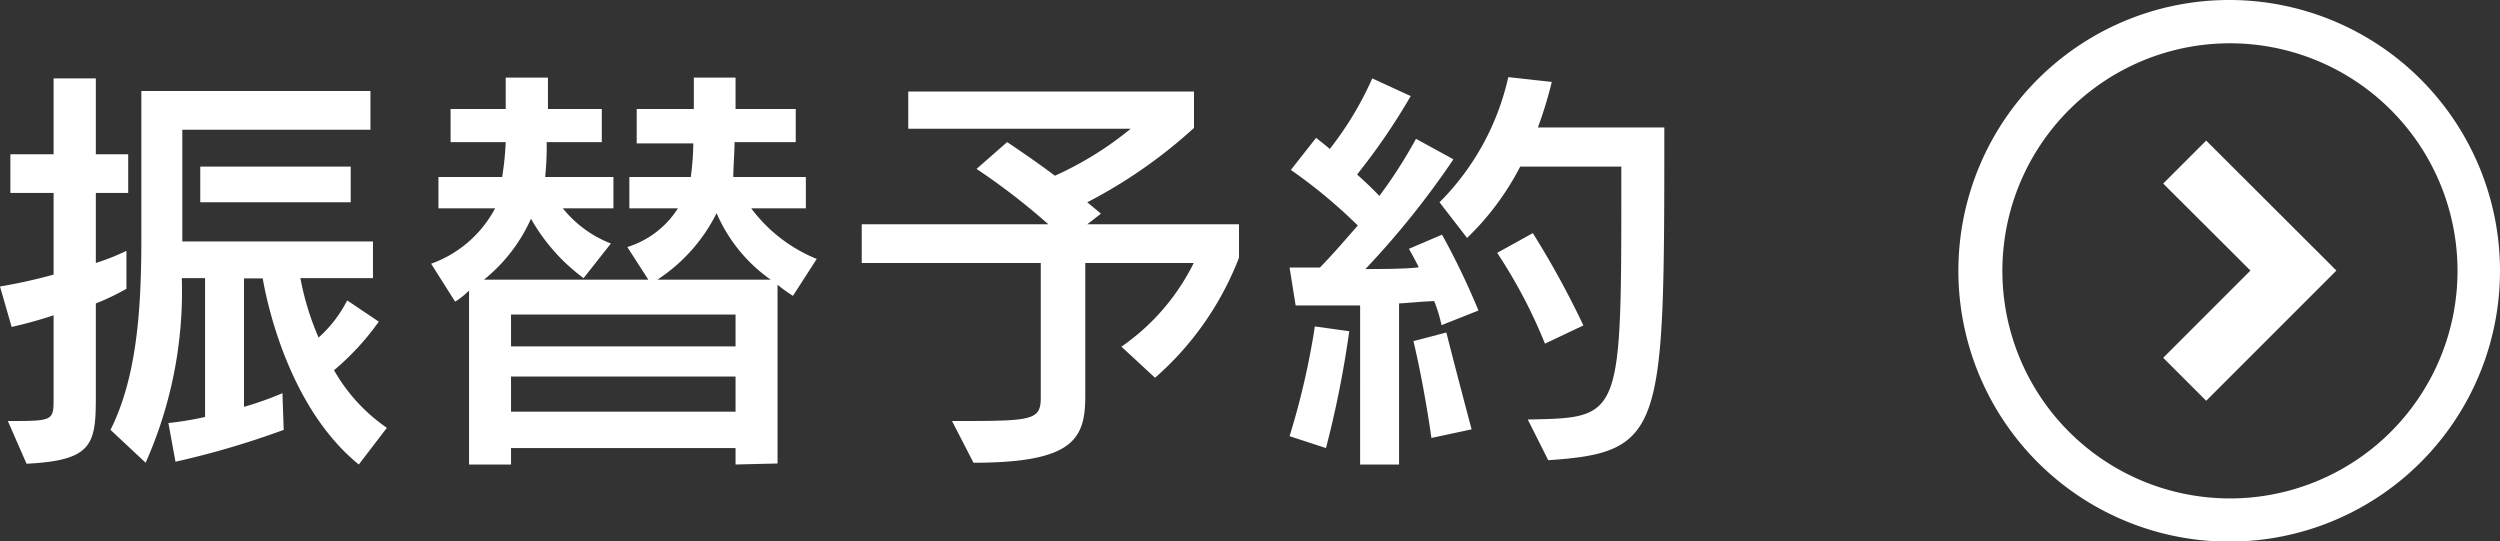
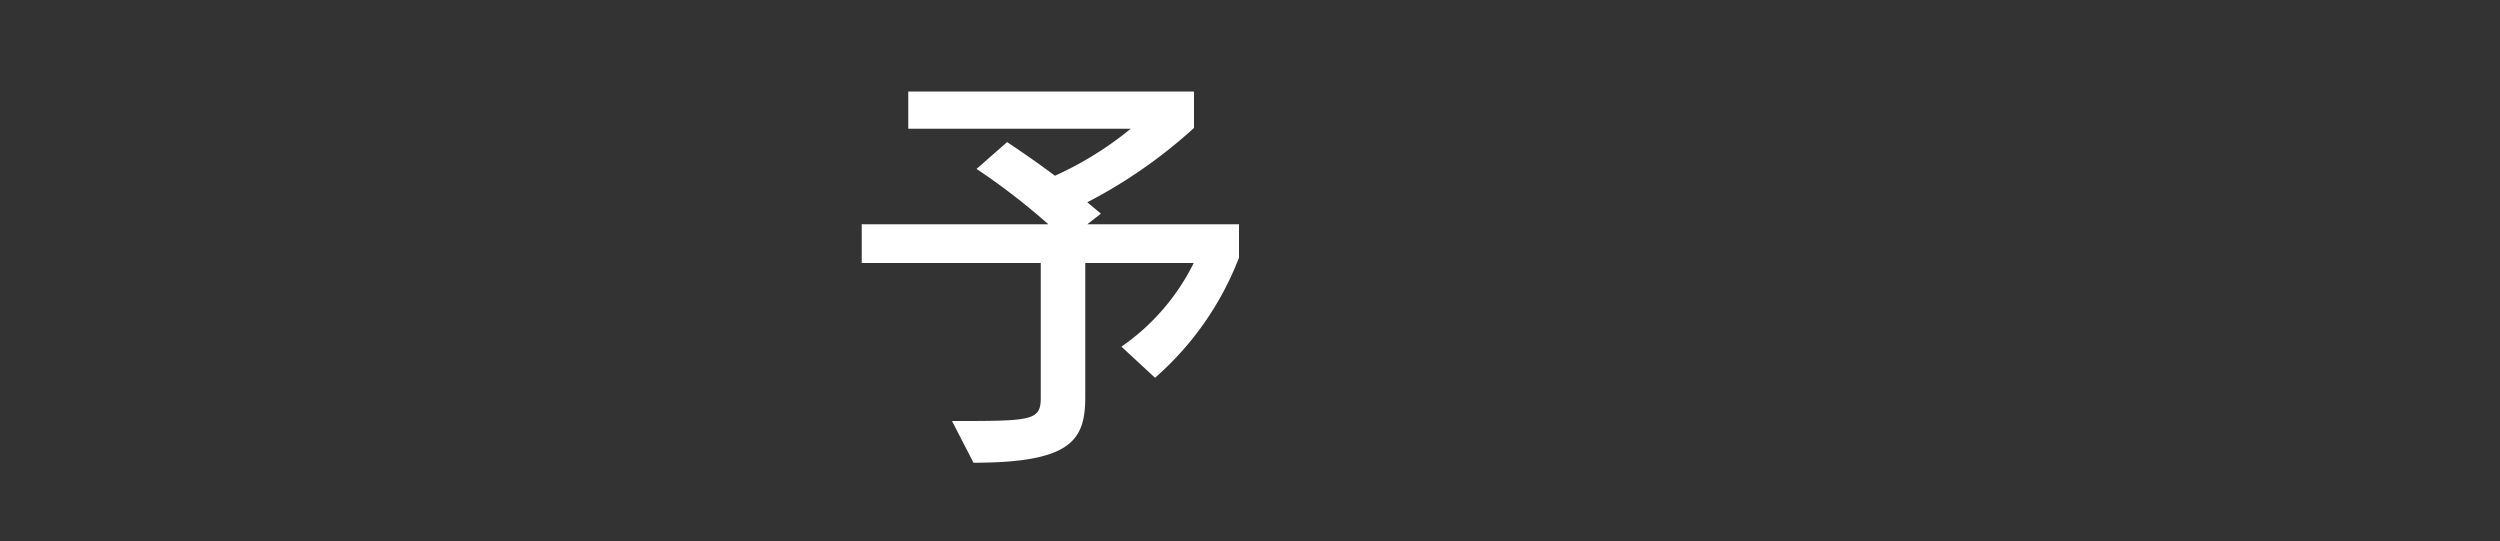
<svg xmlns="http://www.w3.org/2000/svg" viewBox="0 0 98.87 21.41">
  <rect x="0" y="0" width="98.87" height="21.41" fill="#333333" stroke="none" />
  <defs>
    <style>.cls-1{fill:#fff;}</style>
  </defs>
  <title>footer-icon-reserve</title>
  <g id="レイヤー_2" data-name="レイヤー 2">
    <g id="レイヤー_1-2" data-name="レイヤー 1">
-       <path class="cls-1" d="M.31,16.65c1.8,0,1.81,0,1.81-.91V12.47c-.52.17-1,.31-1.66.46L0,11.33a21,21,0,0,0,2.12-.47V7.63H.41V6.1H2.12v-3H3.79v3H5.07V7.63H3.79V10.4A8.93,8.93,0,0,0,5,9.92v1.5A9.2,9.2,0,0,1,3.79,12v3.72c0,1.87-.15,2.49-2.74,2.62Zm13.88,1.72c-2.7-2.19-3.6-6.2-3.8-7.36H9.65v5.08a13.16,13.16,0,0,0,1.52-.54L11.22,17a33.9,33.9,0,0,1-4.28,1.26l-.28-1.53a12.69,12.69,0,0,0,1.45-.24V11H7.19A16.68,16.68,0,0,1,5.76,18.3L4.37,17c1-2,1.22-4.55,1.22-7.51V3.6h9.06V5.13H7.21V9.55h7.54V11H11.88a10.85,10.85,0,0,0,.72,2.35,5,5,0,0,0,1.13-1.47l1.25.84a10.12,10.12,0,0,1-1.77,1.92,6.9,6.9,0,0,0,2.09,2.28ZM7.92,8V6.59h5.95V8Z" />
-       <path class="cls-1" d="M29.09,18.37v-.65H20.21v.65H18.55V11.49a3,3,0,0,1-.55.44l-.95-1.5a4.63,4.63,0,0,0,2.53-2.19H17.34V7h2.52A11.9,11.9,0,0,0,20,5.62H17.82V4.31H20V3.07h1.67V4.31h2.13V5.62H21.62A11.84,11.84,0,0,1,21.56,7h2.7V8.24h-2a4.53,4.53,0,0,0,1.9,1.39L23.08,11A7.5,7.5,0,0,1,21,8.65a6.51,6.51,0,0,1-1.86,2.41h6.5l-.83-1.29a3.65,3.65,0,0,0,2-1.53H24.89V7h2.43a11.22,11.22,0,0,0,.1-1.33H25.18V4.31h2.26V3.07h1.65V4.31h2.38V5.62H29.05C29.05,6,29,6.66,29,7h2.87V8.24H29.71a6.08,6.08,0,0,0,2.59,2l-.94,1.46a5.59,5.59,0,0,1-.61-.44v7.07Zm0-5.93H20.21V13.7h8.88Zm0,2.45H20.21v1.39h8.88Zm1.39-3.83a6.22,6.22,0,0,1-2.14-2.63A6.73,6.73,0,0,1,26,11.06Z" />
      <path class="cls-1" d="M44.35,13.71a8.73,8.73,0,0,0,2.86-3.31H42.92v5.28c0,1.69-.49,2.62-4.42,2.62l-.85-1.65c3.12,0,3.51,0,3.51-.91V10.4H34.08V8.87h7.38a26.15,26.15,0,0,0-2.84-2.19l1.21-1.06s1,.66,1.89,1.33a13.44,13.44,0,0,0,3-1.86h-8.8V3.62H47.22V5.06A19.74,19.74,0,0,1,43,8l.54.45L43,8.87h6v1.32a12.06,12.06,0,0,1-3.32,4.75Z" />
-       <path class="cls-1" d="M51,17.25a30.2,30.2,0,0,0,1-4.34l1.36.19a40.52,40.52,0,0,1-.92,4.62Zm2.79,1.12V12.08c-1.38,0-2.55,0-2.55,0L51,10.58s.47,0,1.2,0c.55-.56,1-1.1,1.5-1.66a20.35,20.35,0,0,0-2.65-2.2l1-1.27c.18.15.37.29.54.44a13.05,13.05,0,0,0,1.68-2.79l1.52.7A25,25,0,0,1,53.67,6.9c.32.29.64.59.88.85A18.87,18.87,0,0,0,56,5.49l1.48.81A33.77,33.77,0,0,1,54,10.64c.51,0,1.65,0,2.11-.07-.14-.29-.39-.73-.39-.73l1.31-.56a29.73,29.73,0,0,1,1.44,3l-1.46.58a5.83,5.83,0,0,0-.29-.95c-.32,0-1,.07-1.39.09v6.37Zm2.82-1.05s-.26-1.92-.71-3.83l1.3-.34c.53,2.08,1,3.83,1,3.83Zm3.81-.73c3.62-.07,3.7,0,3.7-8.78V6.59h-4a10.74,10.74,0,0,1-2.1,2.82L56.93,8a10.11,10.11,0,0,0,2.72-4.95l1.72.19a16,16,0,0,1-.55,1.8h5c0,12,0,12.85-4.59,13.16Zm.68-3A20.06,20.06,0,0,0,59.21,10l1.41-.78a35.66,35.66,0,0,1,2,3.65Z" />
-       <polygon class="cls-1" points="85.55 7.26 89 10.7 85.55 14.15 87.25 15.85 92.4 10.7 87.25 5.56 85.55 7.26" />
-       <path class="cls-1" d="M88.17,0a10.71,10.71,0,1,0,10.7,10.7A10.71,10.71,0,0,0,88.17,0Zm6.38,17.08a9,9,0,1,1,2.64-6.38A9,9,0,0,1,94.55,17.08Z" />
    </g>
  </g>
</svg>